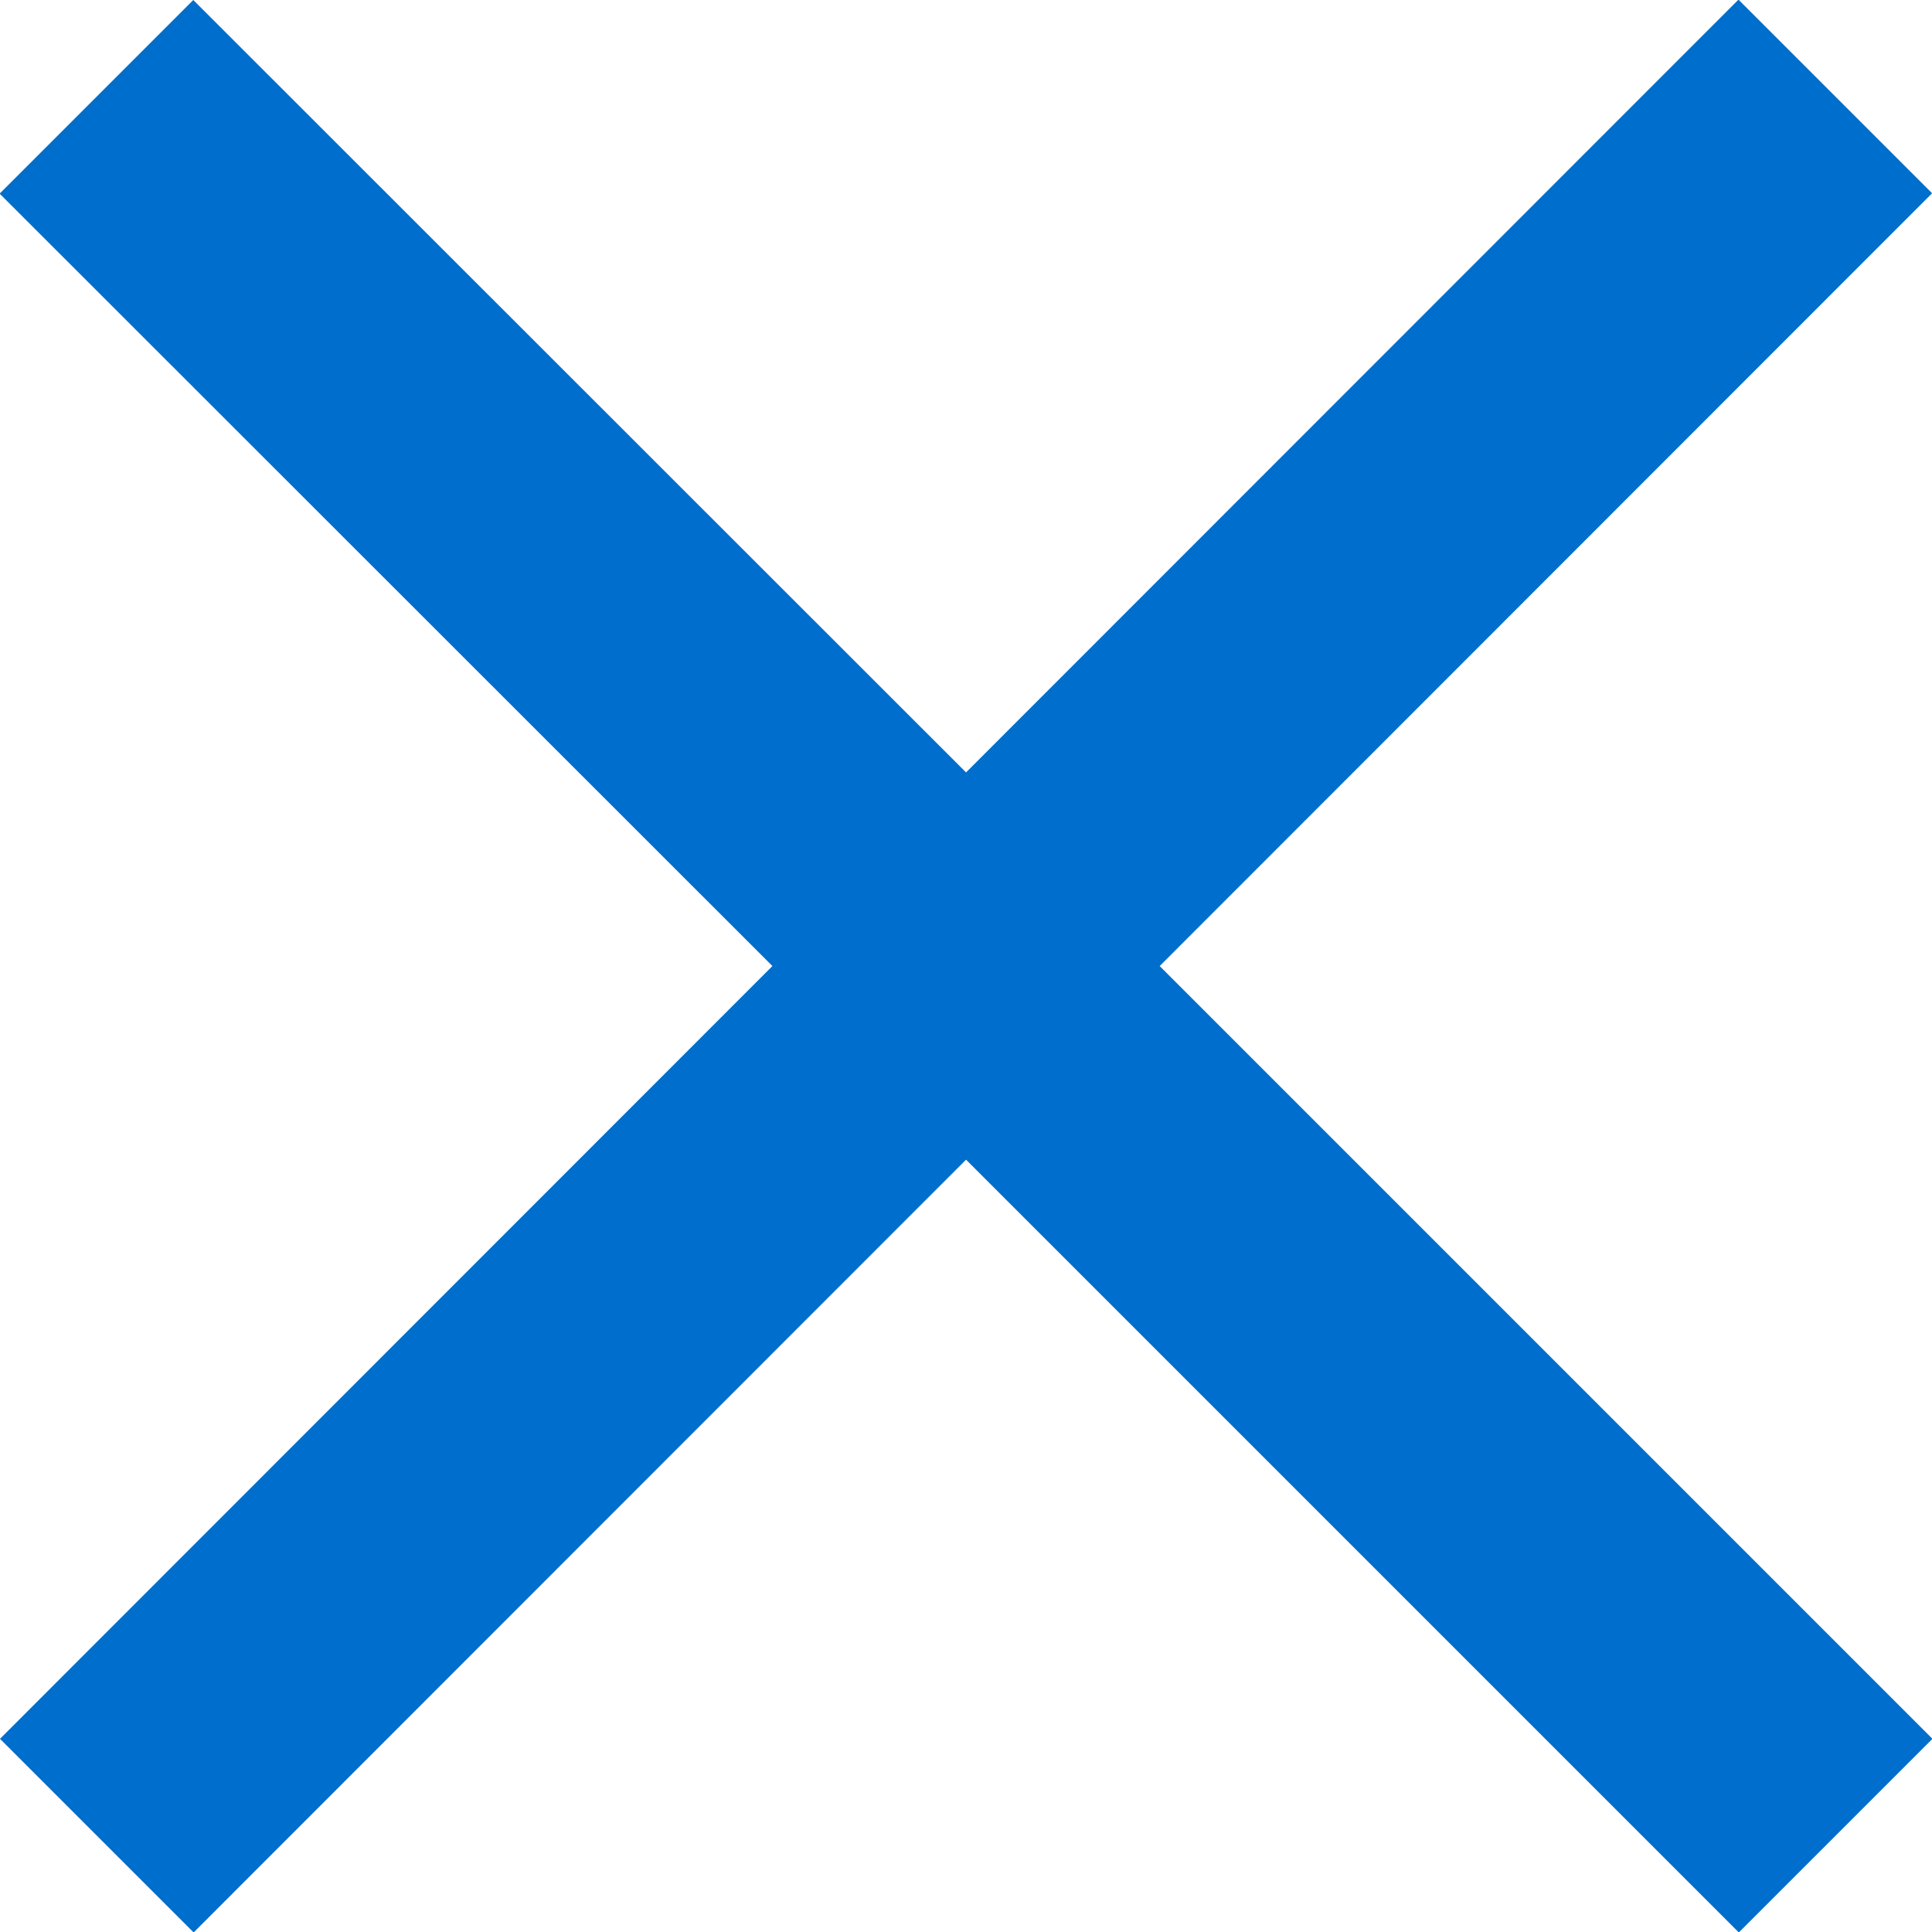
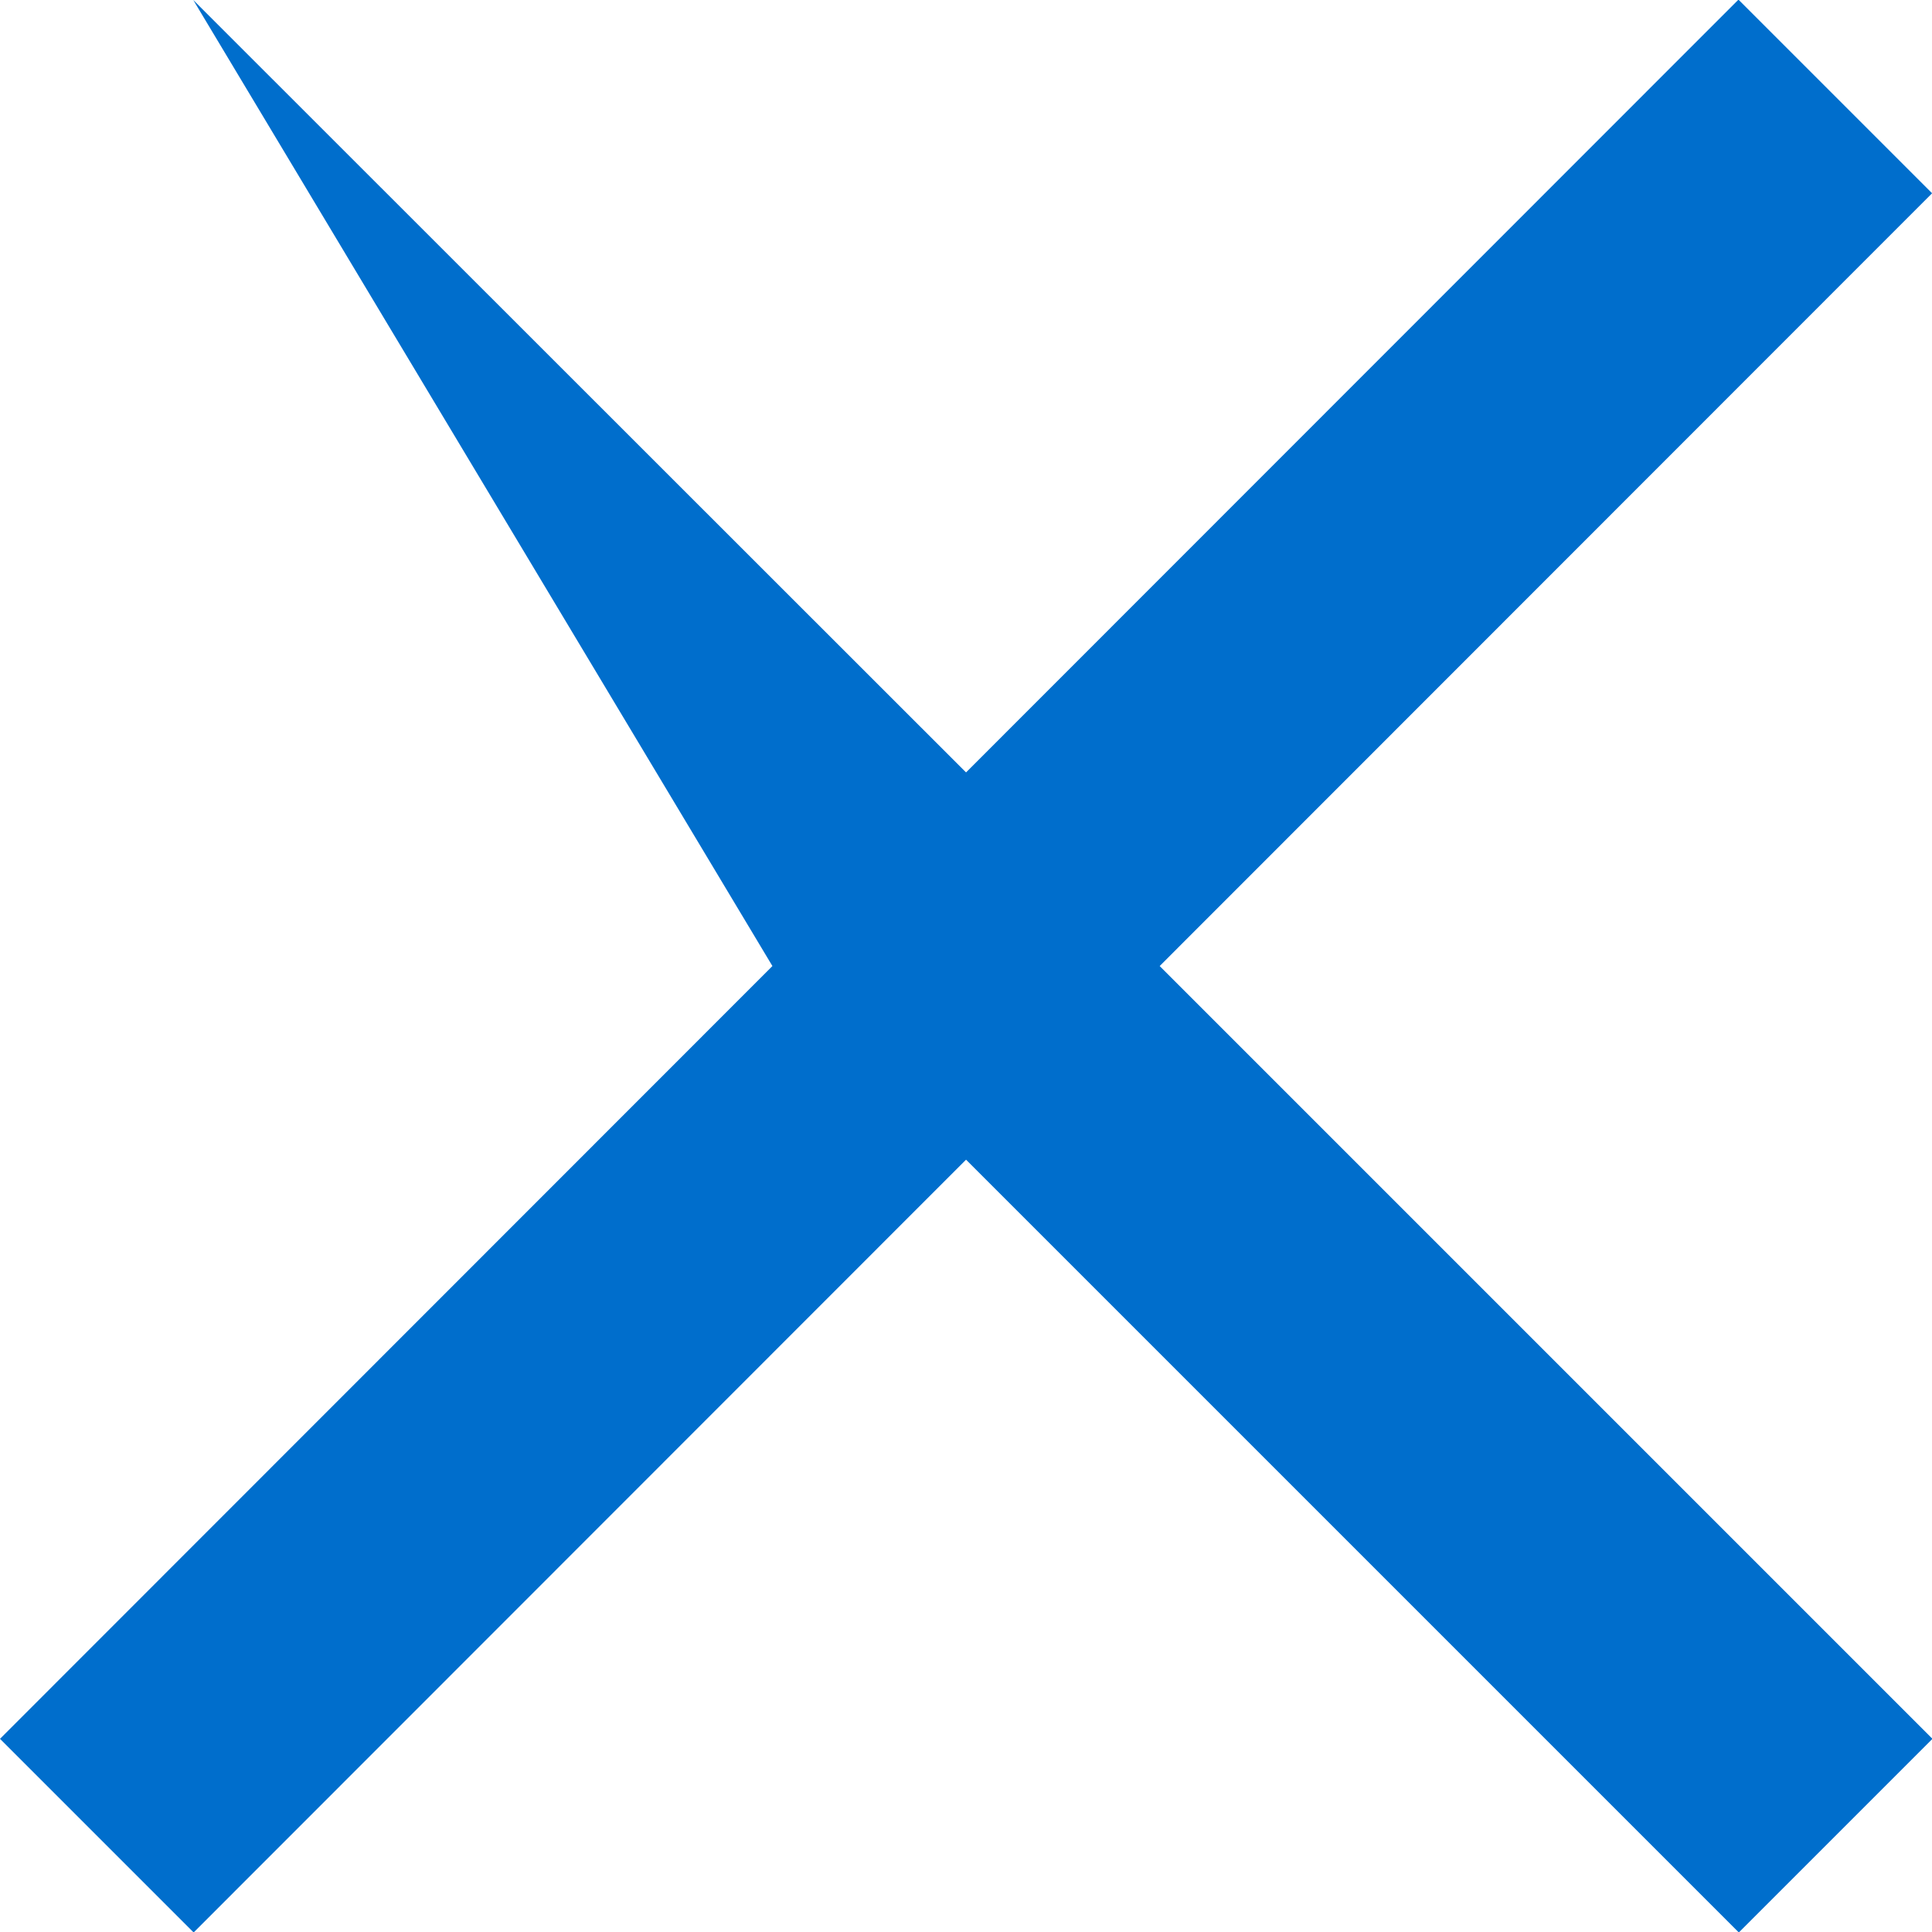
<svg xmlns="http://www.w3.org/2000/svg" width="20.953" height="20.953" viewBox="0 0 20.953 20.953">
  <title>Close icon</title>
-   <path id="Icon_ionic-md-close" data-name="Icon ionic-md-close" d="M28.477,9.619l-2.1-2.1L18,15.9,9.619,7.523l-2.1,2.1L15.9,18,7.523,26.381l2.1,2.1L18,20.1l8.381,8.381,2.1-2.1L20.1,18Z" transform="translate(-7.523 -7.523)" fill="#006ECC" />
+   <path id="Icon_ionic-md-close" data-name="Icon ionic-md-close" d="M28.477,9.619l-2.1-2.1L18,15.9,9.619,7.523L15.9,18,7.523,26.381l2.1,2.1L18,20.1l8.381,8.381,2.1-2.1L20.1,18Z" transform="translate(-7.523 -7.523)" fill="#006ECC" />
</svg>